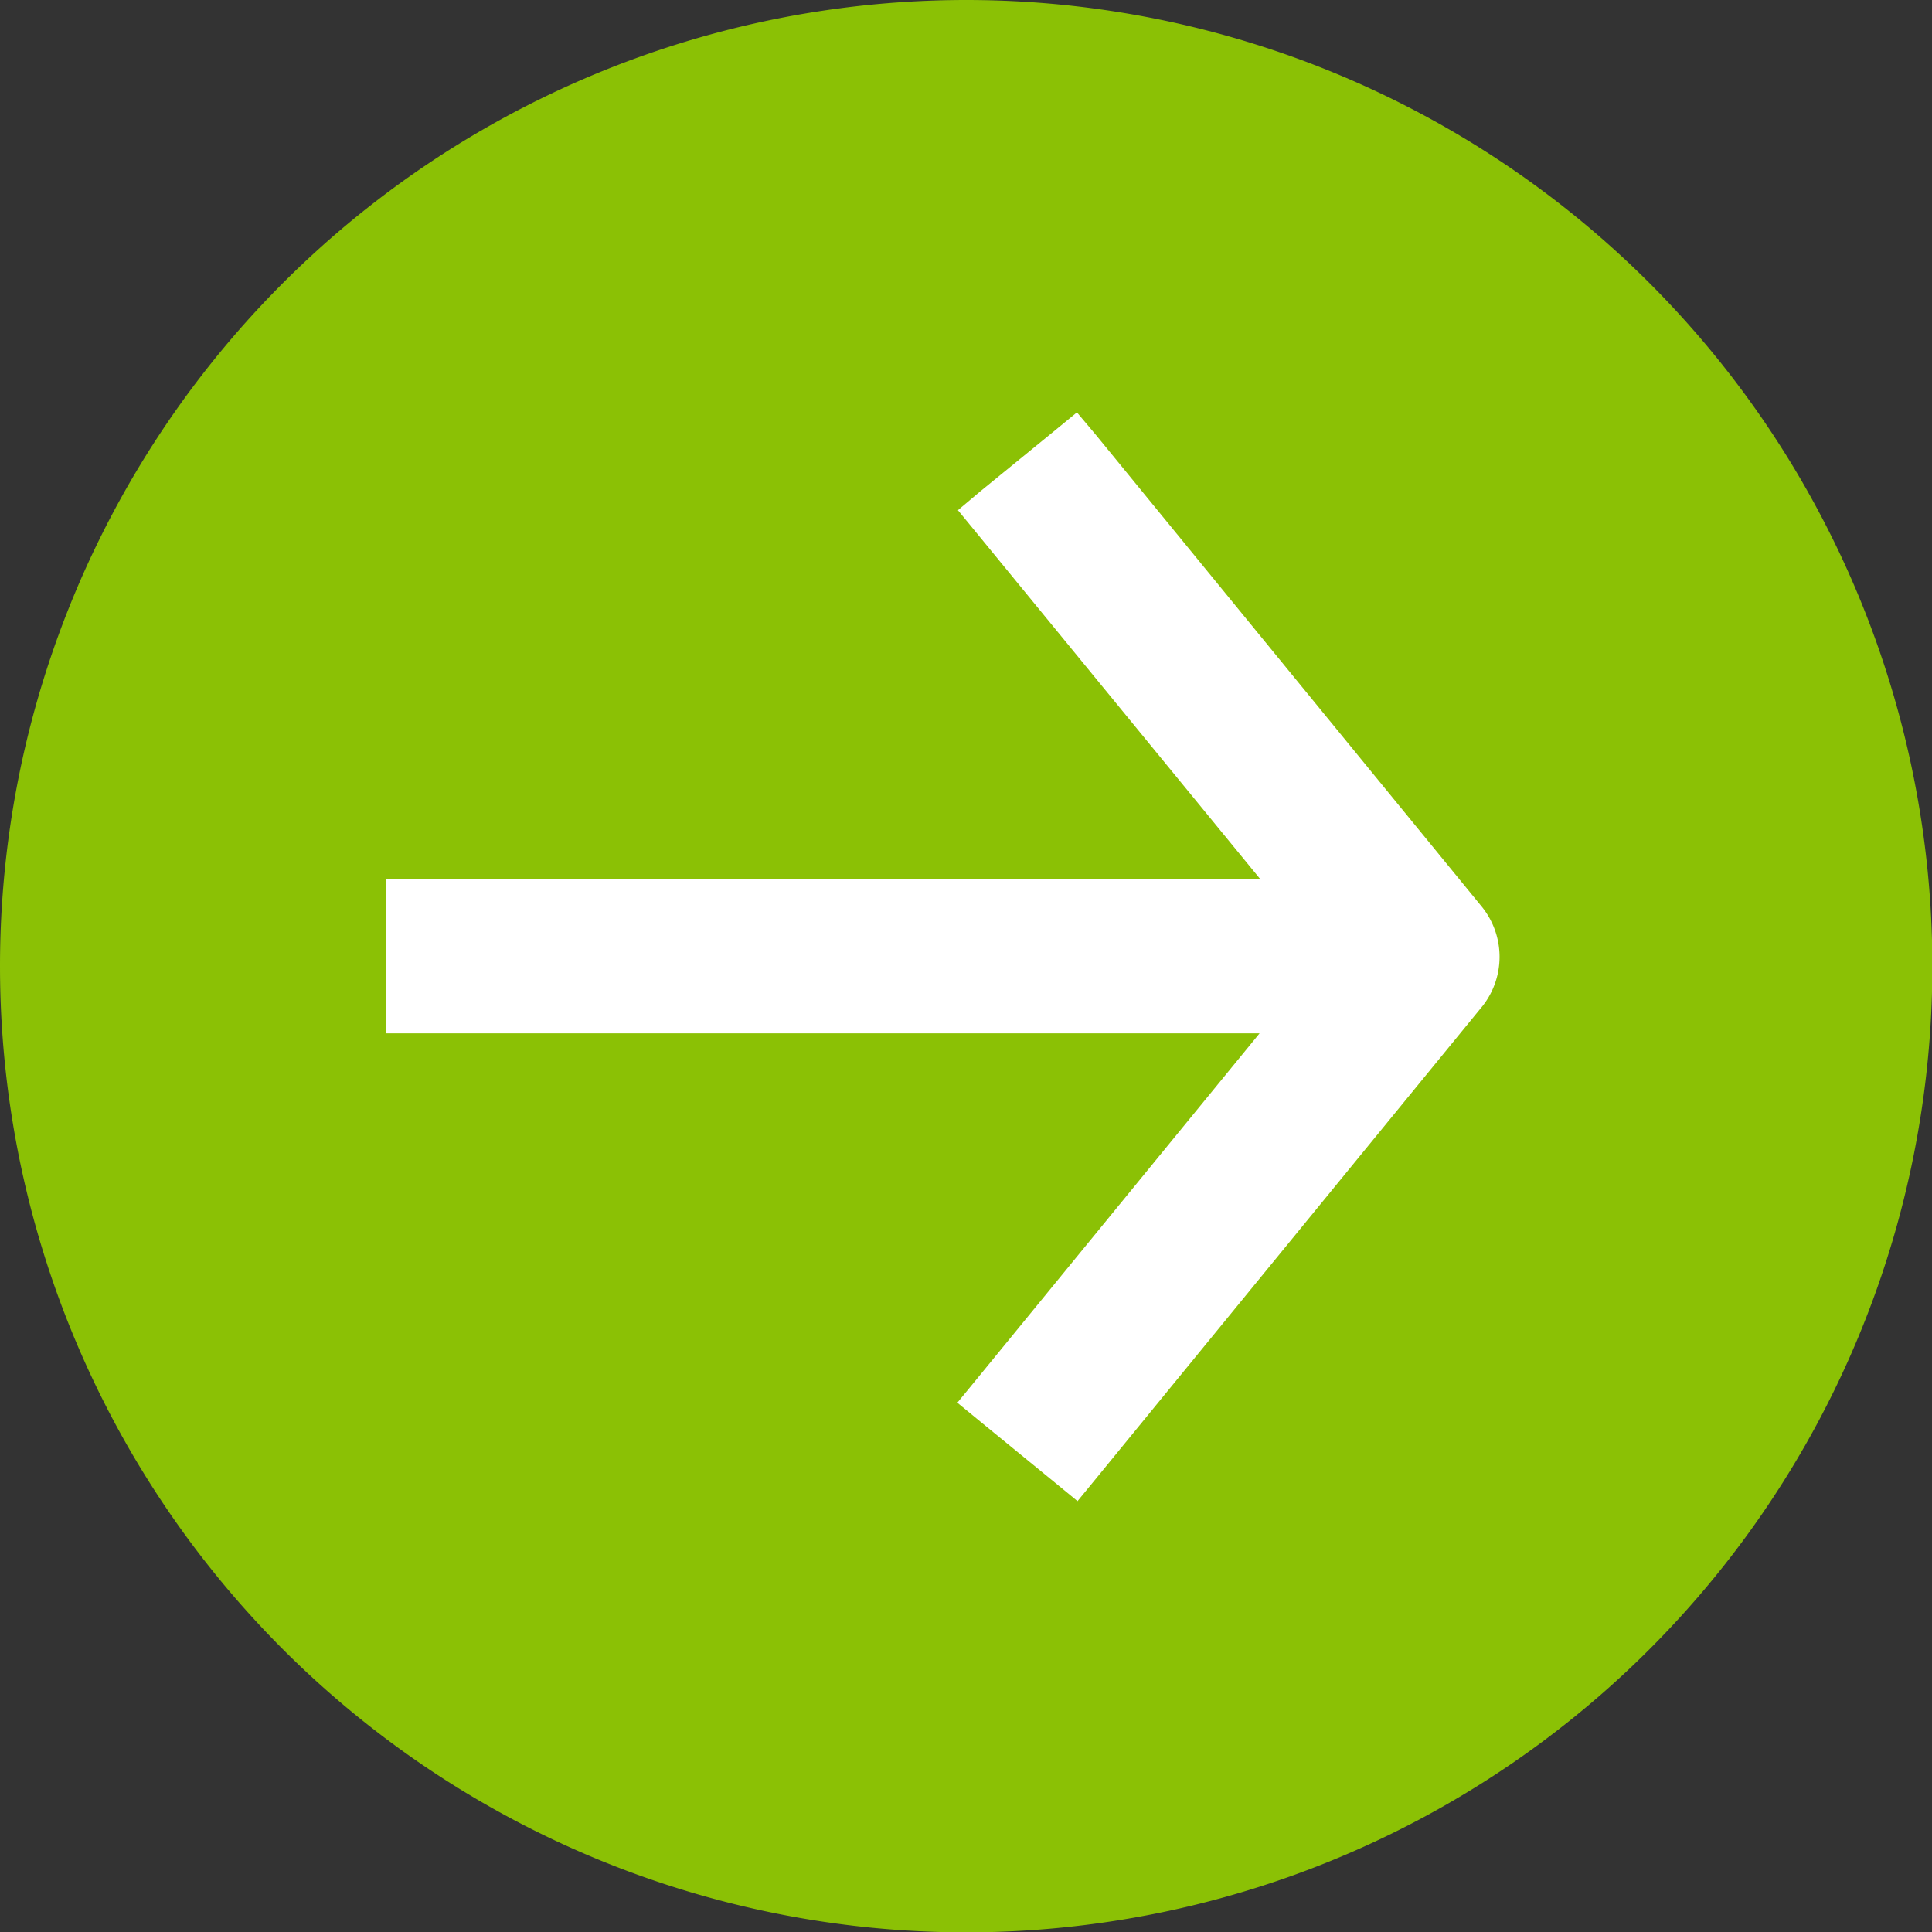
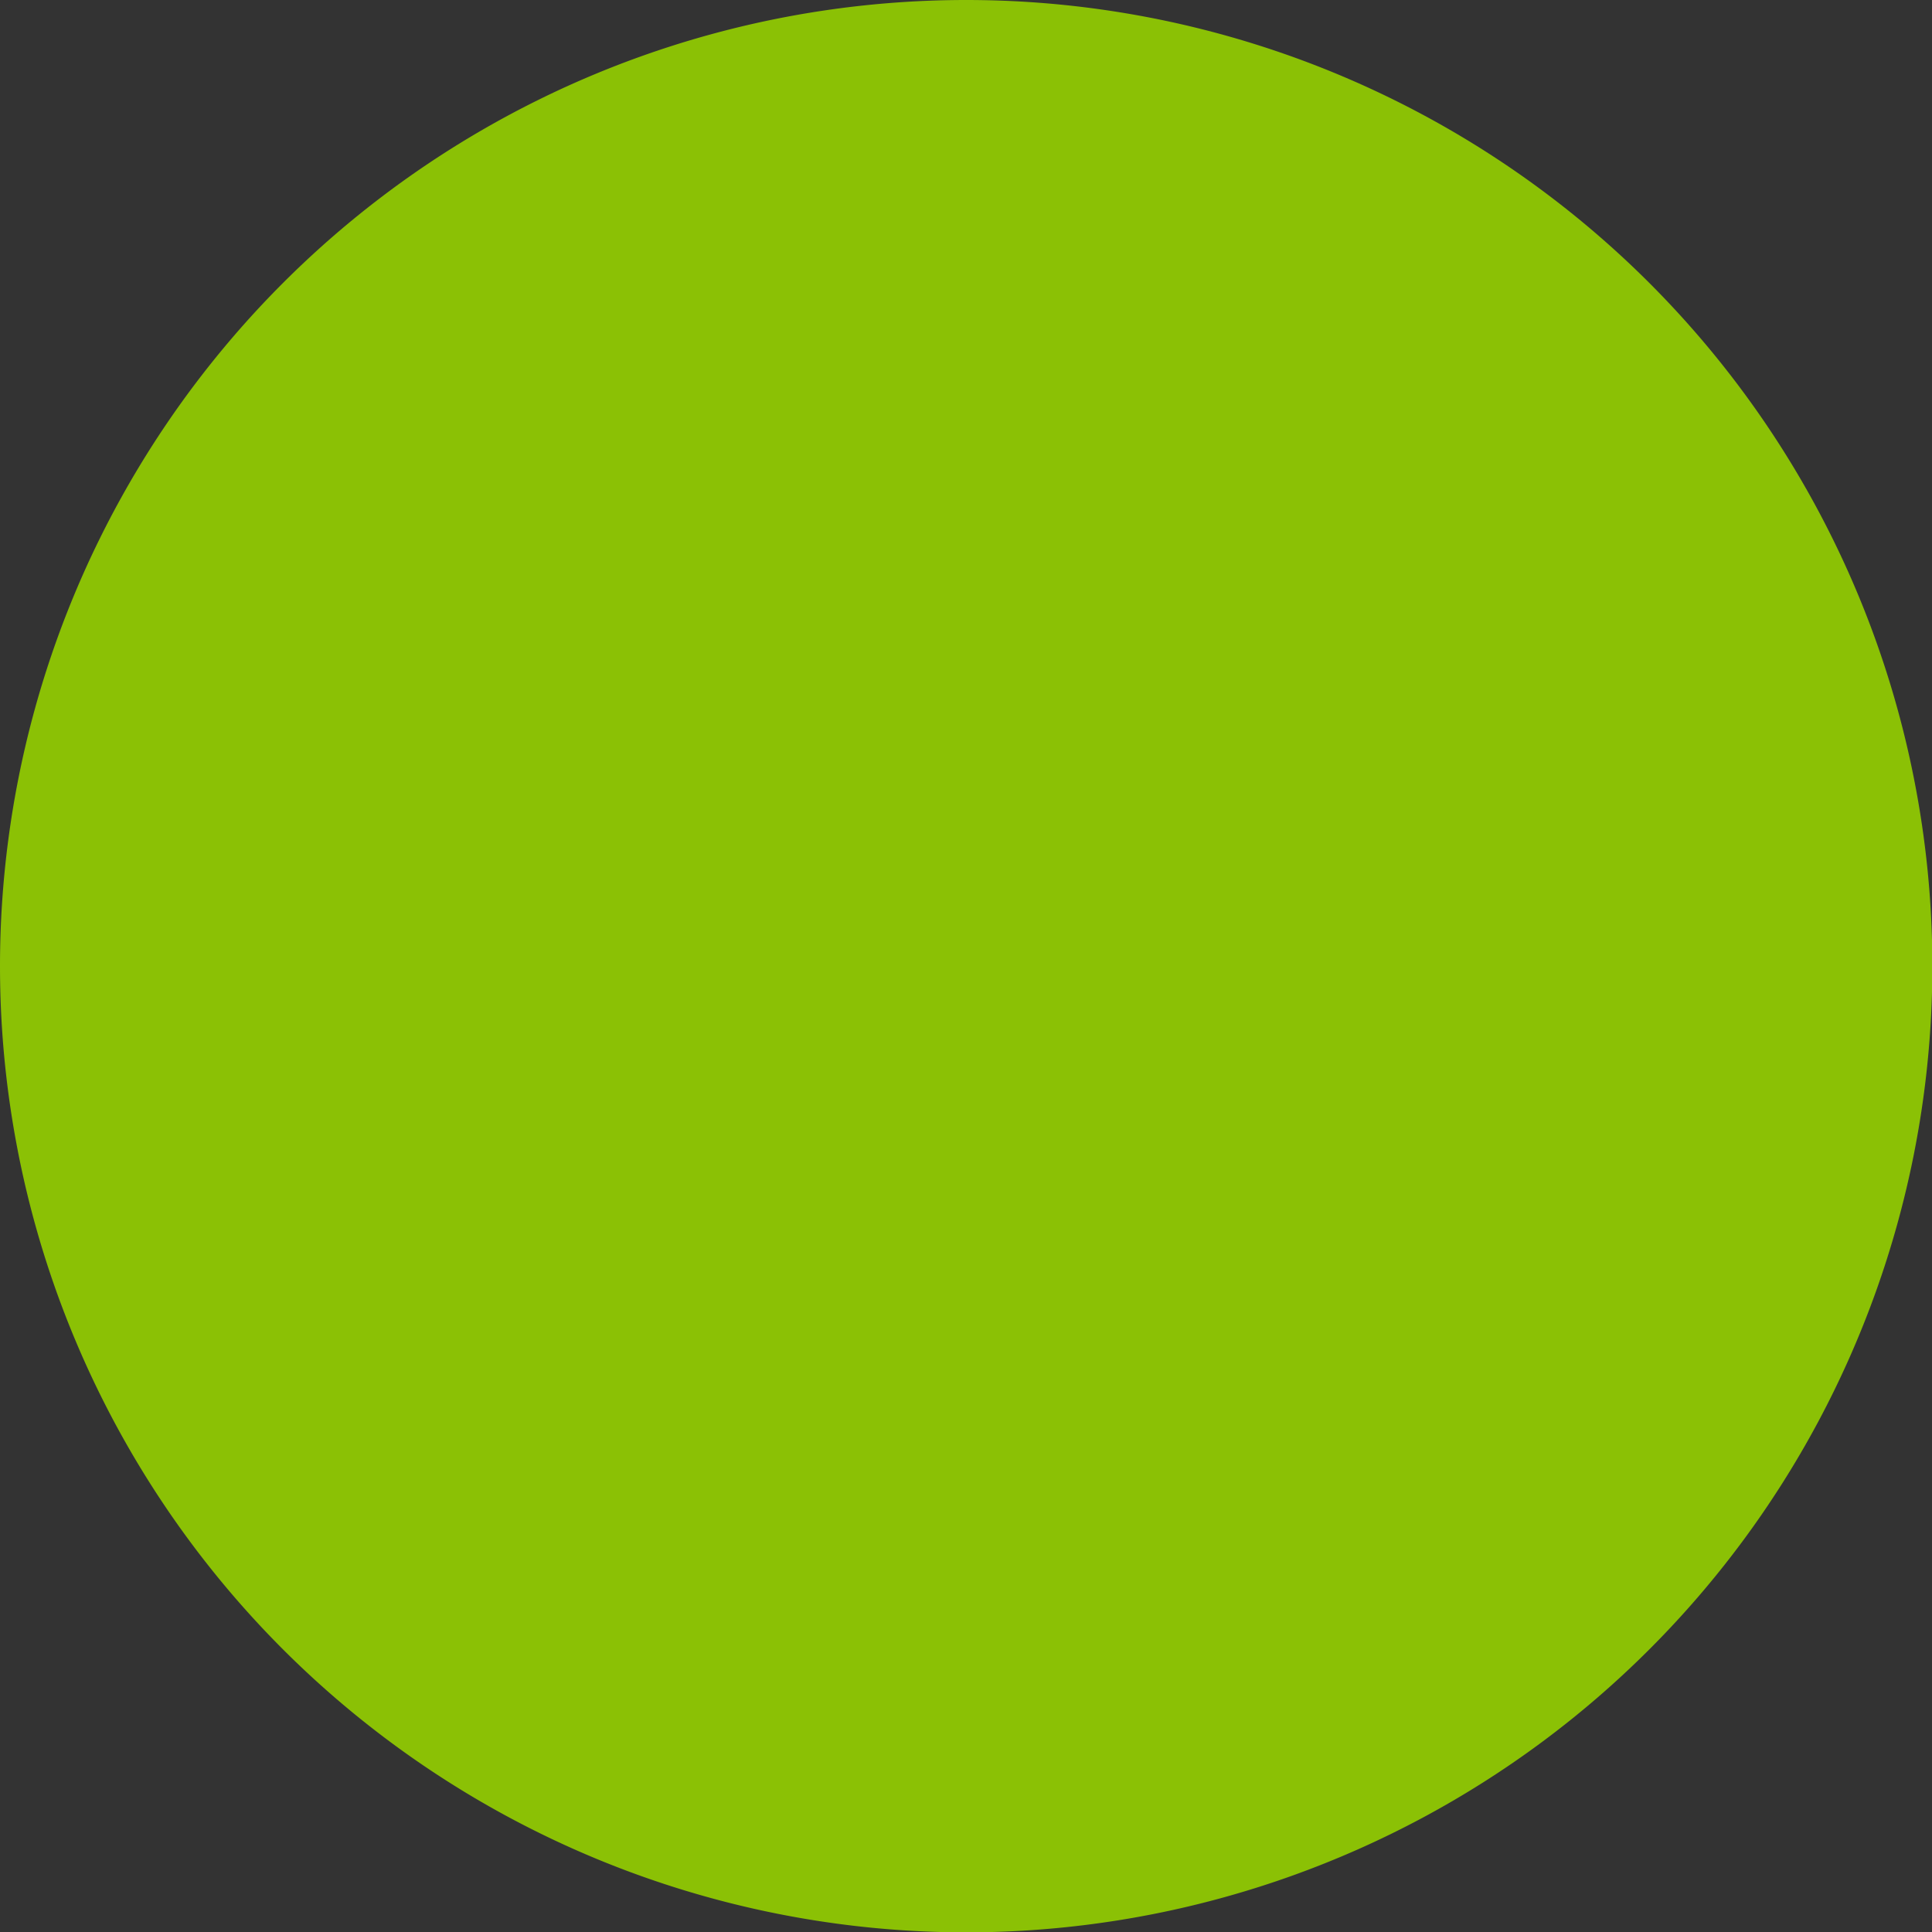
<svg xmlns="http://www.w3.org/2000/svg" width="32.794" height="32.794" viewBox="0 0 32.794 32.794">
  <rect x="0" y="0" width="32.794" height="32.794" fill="#333333" stroke="none" />
  <defs>
    <style>.a{fill:#8bc105;}.b{fill:#fff;}</style>
  </defs>
  <g transform="translate(-365.45 -890)">
-     <path class="a" d="M16.4,0A16.4,16.4,0,1,1,0,16.4,16.4,16.4,0,0,1,16.4,0Z" transform="translate(365.45 890)" />
-     <path class="b" d="M18.61,8.4,12.05.38,11.73,0l-.39.32L10.09,1.34l-.38.32.32.39,4.81,5.87H0v2.62H14.83l-4.81,5.88-.32.39.39.32,1.26,1.03.39.32.32-.39,6.56-8.02A1.352,1.352,0,0,0,18.61,8.4Z" transform="translate(372 897)" />
+     <path class="a" d="M16.4,0A16.4,16.4,0,1,1,0,16.4,16.4,16.4,0,0,1,16.4,0" transform="translate(365.45 890)" />
  </g>
</svg>